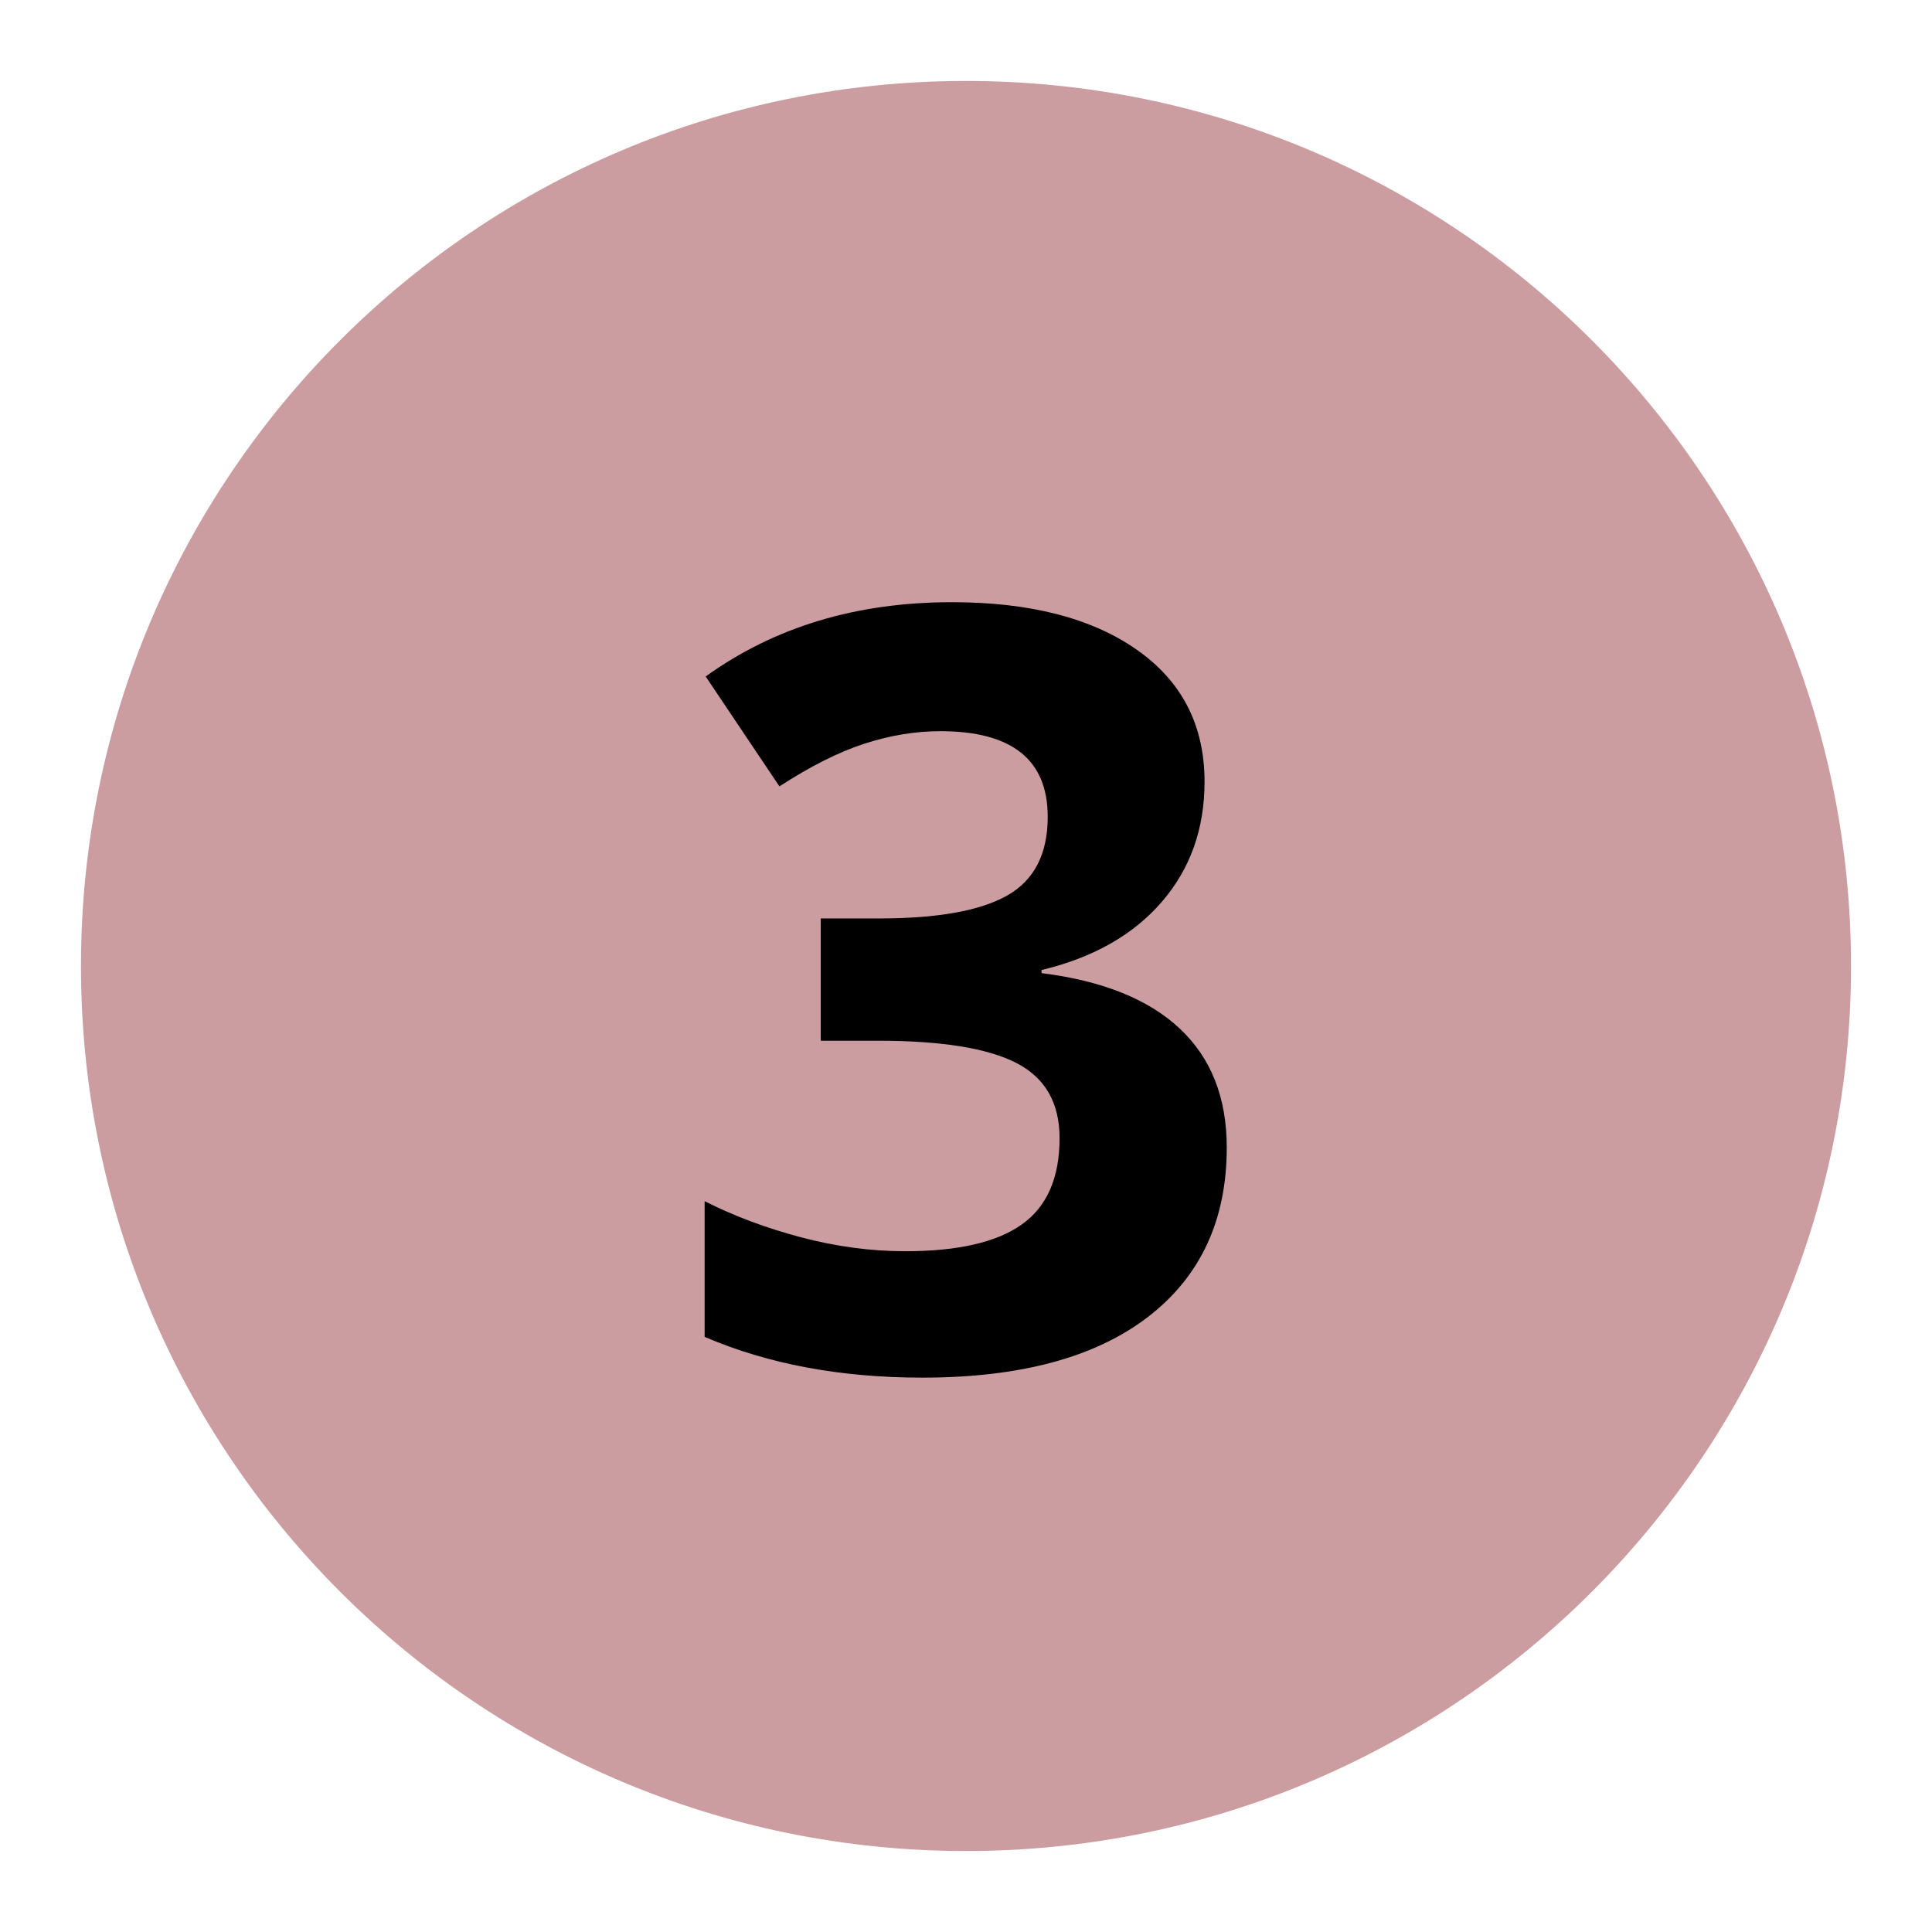
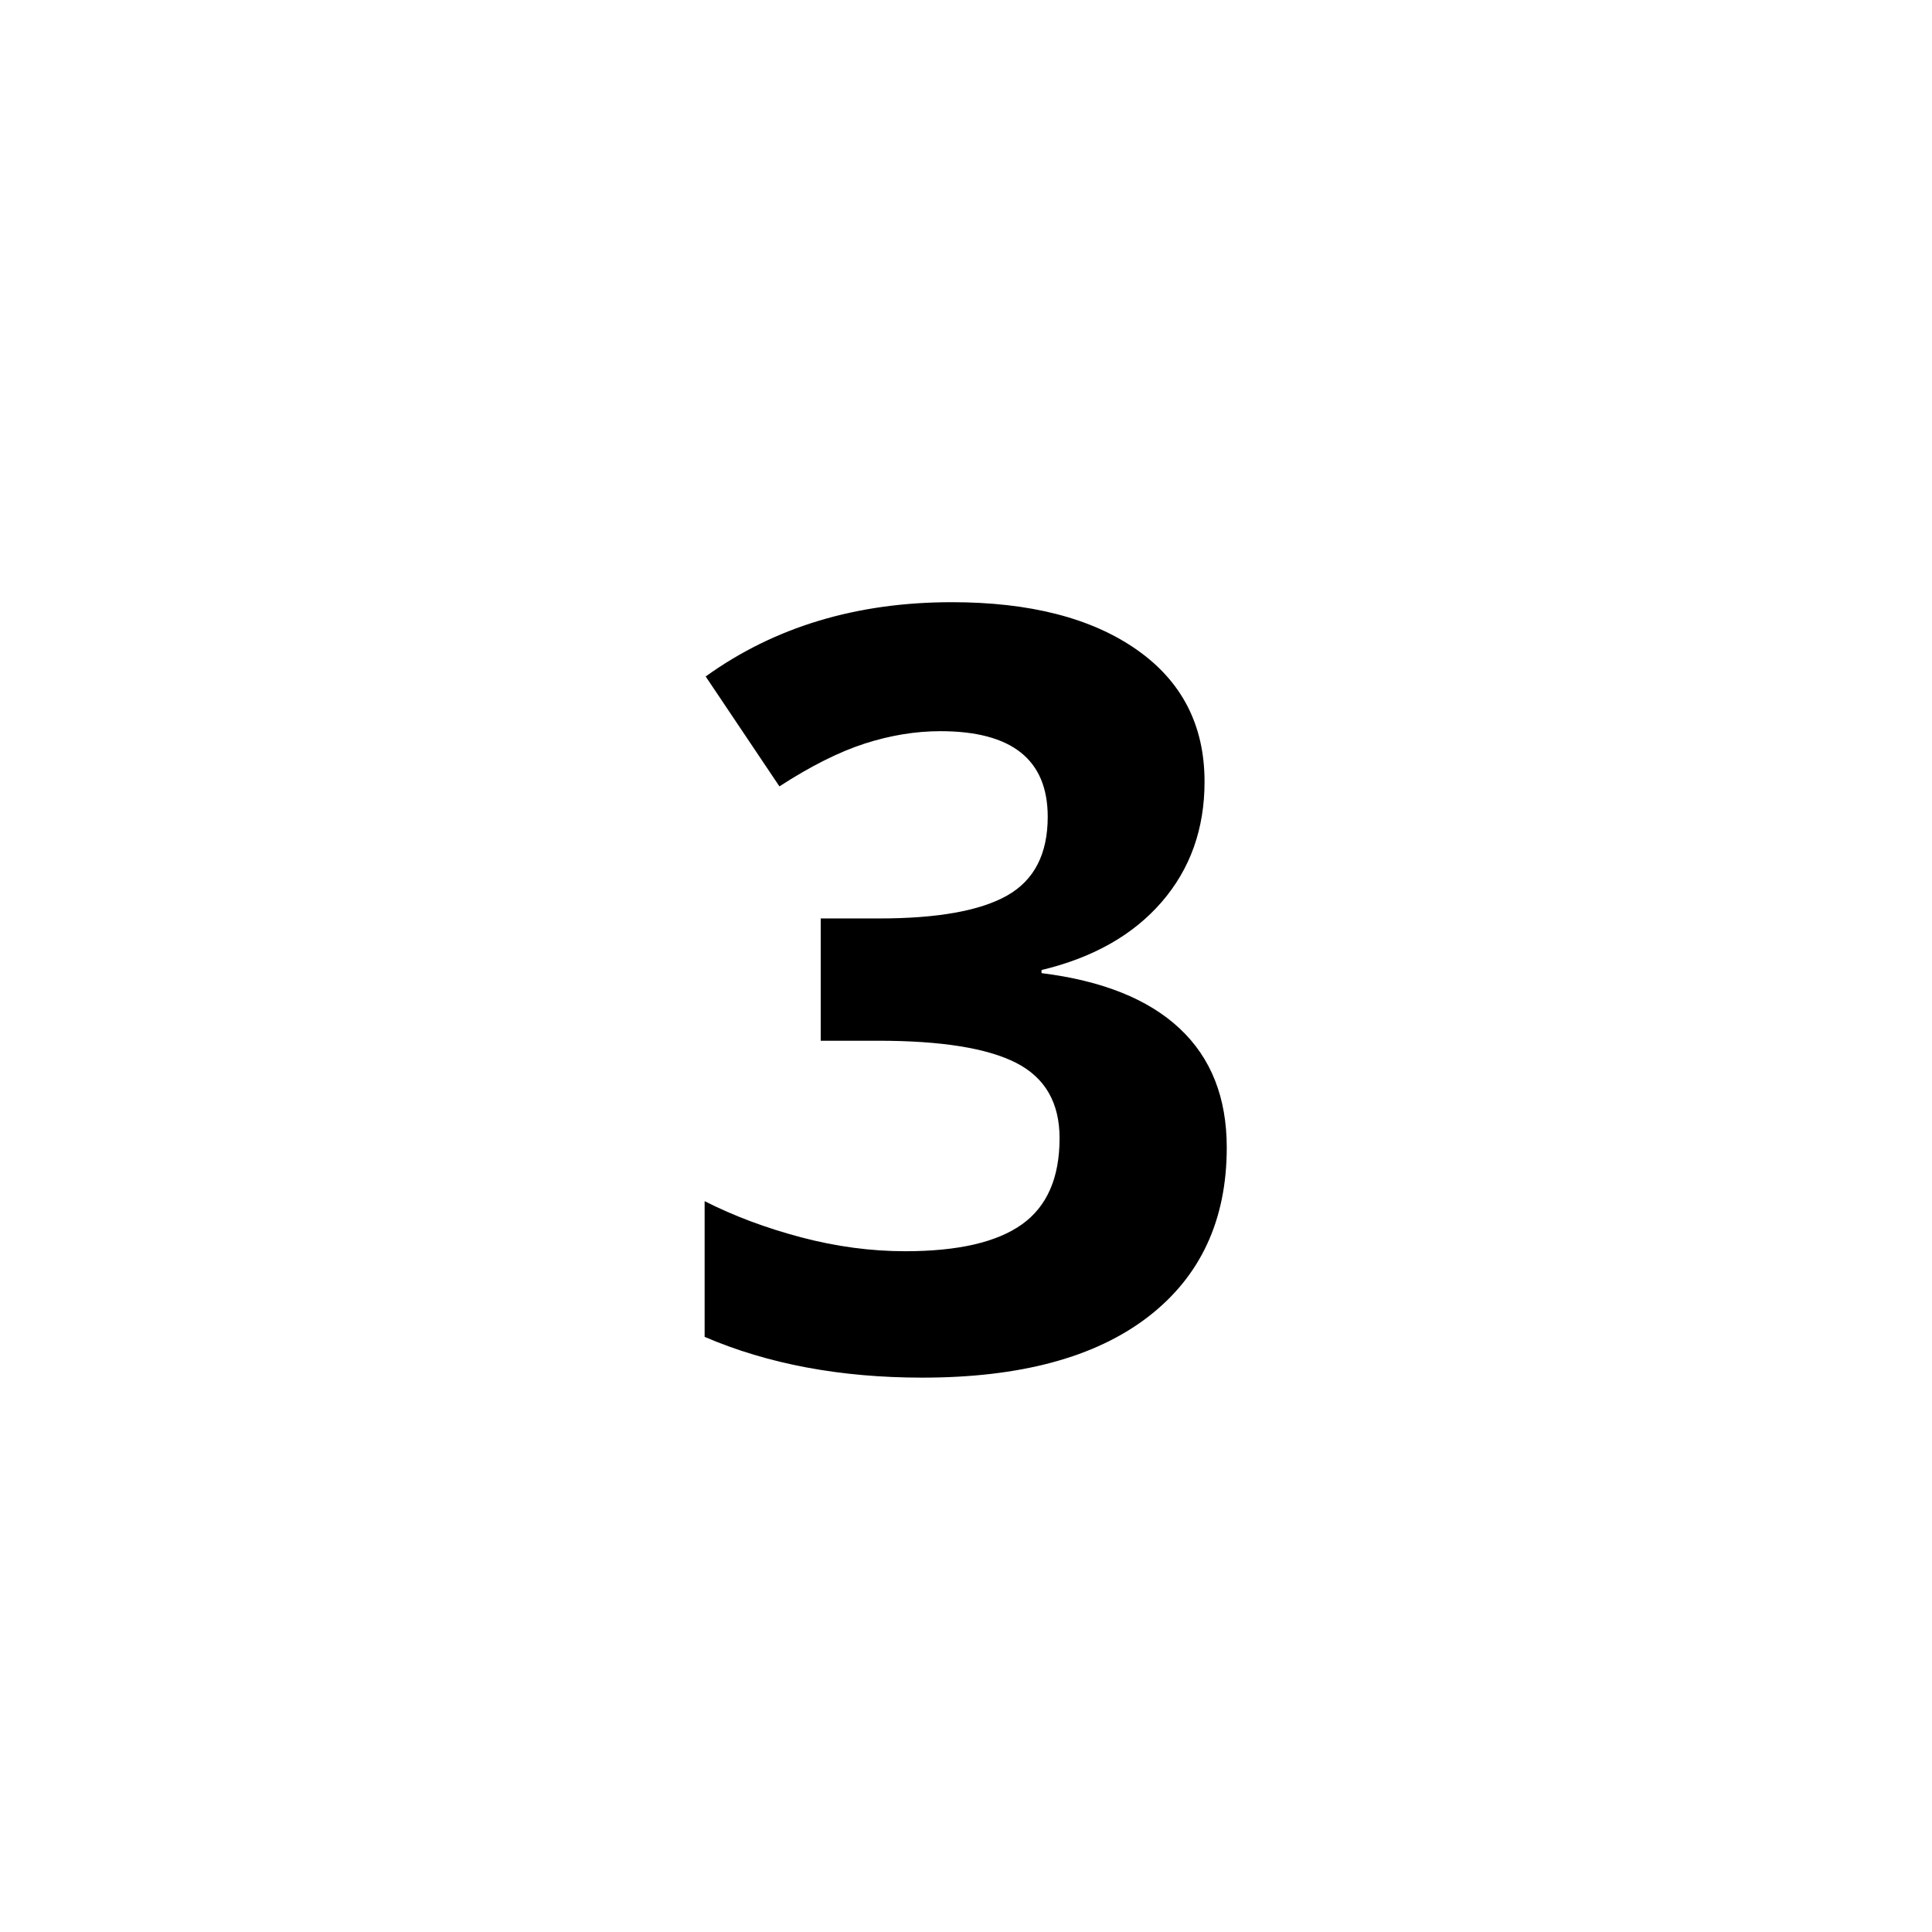
<svg xmlns="http://www.w3.org/2000/svg" width="1080" viewBox="0 0 810 810" height="1080" preserveAspectRatio="xMidYMid meet">
  <defs>
    <g />
    <clipPath id="476196ca02">
      <path d="M 33.949 33.949 L 776.051 33.949 L 776.051 776.051 L 33.949 776.051 Z M 33.949 33.949 " clip-rule="nonzero" />
    </clipPath>
    <clipPath id="328c4bdd95">
-       <path d="M 405 33.949 C 200.074 33.949 33.949 200.074 33.949 405 C 33.949 609.926 200.074 776.051 405 776.051 C 609.926 776.051 776.051 609.926 776.051 405 C 776.051 200.074 609.926 33.949 405 33.949 Z M 405 33.949 " clip-rule="nonzero" />
-     </clipPath>
+       </clipPath>
  </defs>
  <rect x="-81" width="972" fill="#ffffff" y="-81" height="972" fill-opacity="1" />
  <rect x="-81" width="972" fill="#ffffff" y="-81" height="972" fill-opacity="1" />
  <g clip-path="url(#476196ca02)">
    <g clip-path="url(#328c4bdd95)">
      <path fill="#cb9da1" d="M 33.949 33.949 L 776.051 33.949 L 776.051 776.051 L 33.949 776.051 Z M 33.949 33.949 " fill-opacity="1" fill-rule="nonzero" />
    </g>
  </g>
  <g fill="#000000" fill-opacity="1">
    <g transform="translate(278.543, 573.254)">
      <g>
        <path d="M 226.469 -245.516 C 226.469 -225.754 220.484 -208.953 208.516 -195.109 C 196.547 -181.266 179.75 -171.75 158.125 -166.562 L 158.125 -165.266 C 183.645 -162.086 202.969 -154.332 216.094 -142 C 229.219 -129.676 235.781 -113.055 235.781 -92.141 C 235.781 -61.711 224.75 -38.023 202.688 -21.078 C 180.625 -4.141 149.113 4.328 108.156 4.328 C 73.832 4.328 43.406 -1.367 16.875 -12.766 L 16.875 -69.656 C 29.133 -63.445 42.617 -58.395 57.328 -54.5 C 72.035 -50.613 86.598 -48.672 101.016 -48.672 C 123.078 -48.672 139.367 -52.422 149.891 -59.922 C 160.422 -67.422 165.688 -79.461 165.688 -96.047 C 165.688 -110.898 159.629 -121.426 147.516 -127.625 C 135.41 -133.82 116.086 -136.922 89.547 -136.922 L 65.547 -136.922 L 65.547 -188.188 L 89.984 -188.188 C 114.492 -188.188 132.41 -191.395 143.734 -197.812 C 155.055 -204.227 160.719 -215.223 160.719 -230.797 C 160.719 -254.734 145.719 -266.703 115.719 -266.703 C 105.344 -266.703 94.781 -264.973 84.031 -261.516 C 73.289 -258.055 61.359 -252.07 48.234 -243.562 L 17.312 -289.641 C 46.145 -310.398 80.535 -320.781 120.484 -320.781 C 153.223 -320.781 179.07 -314.145 198.031 -300.875 C 216.988 -287.613 226.469 -269.16 226.469 -245.516 Z M 226.469 -245.516 " />
      </g>
    </g>
  </g>
</svg>